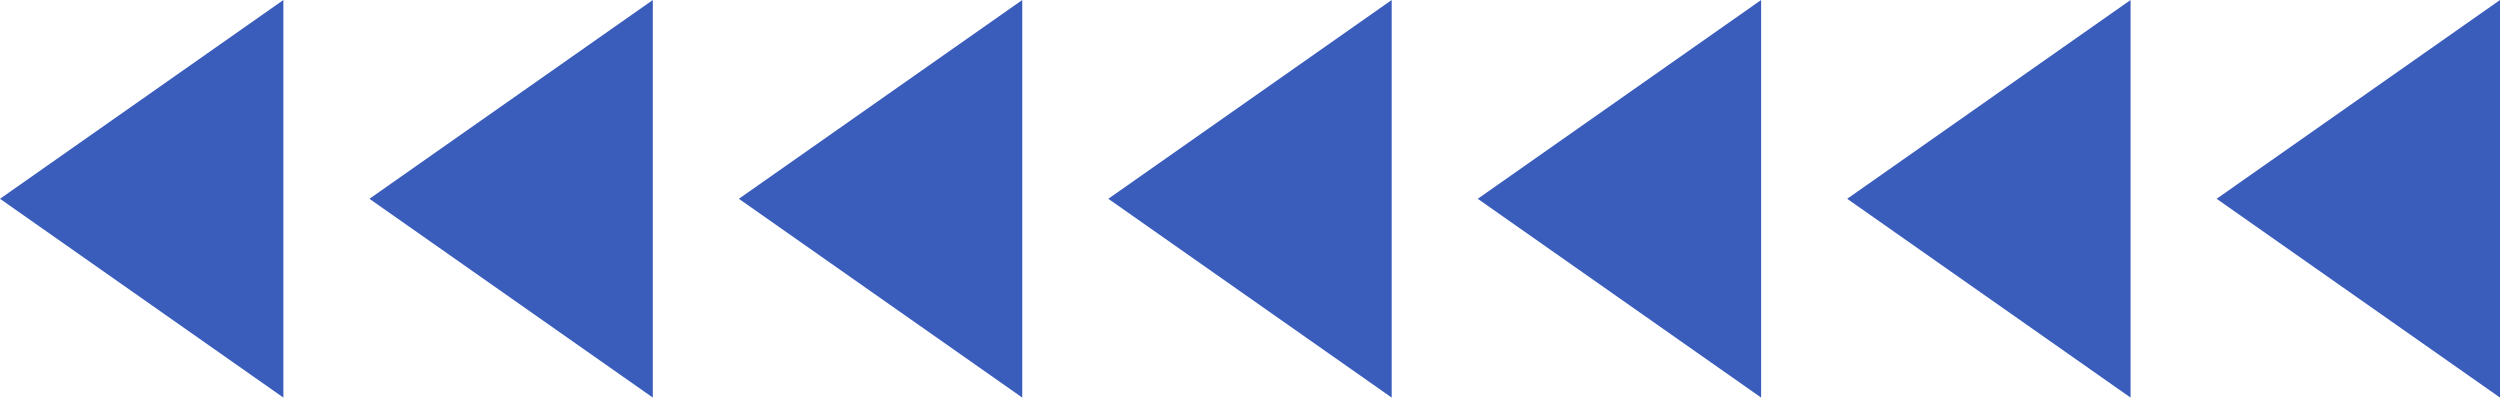
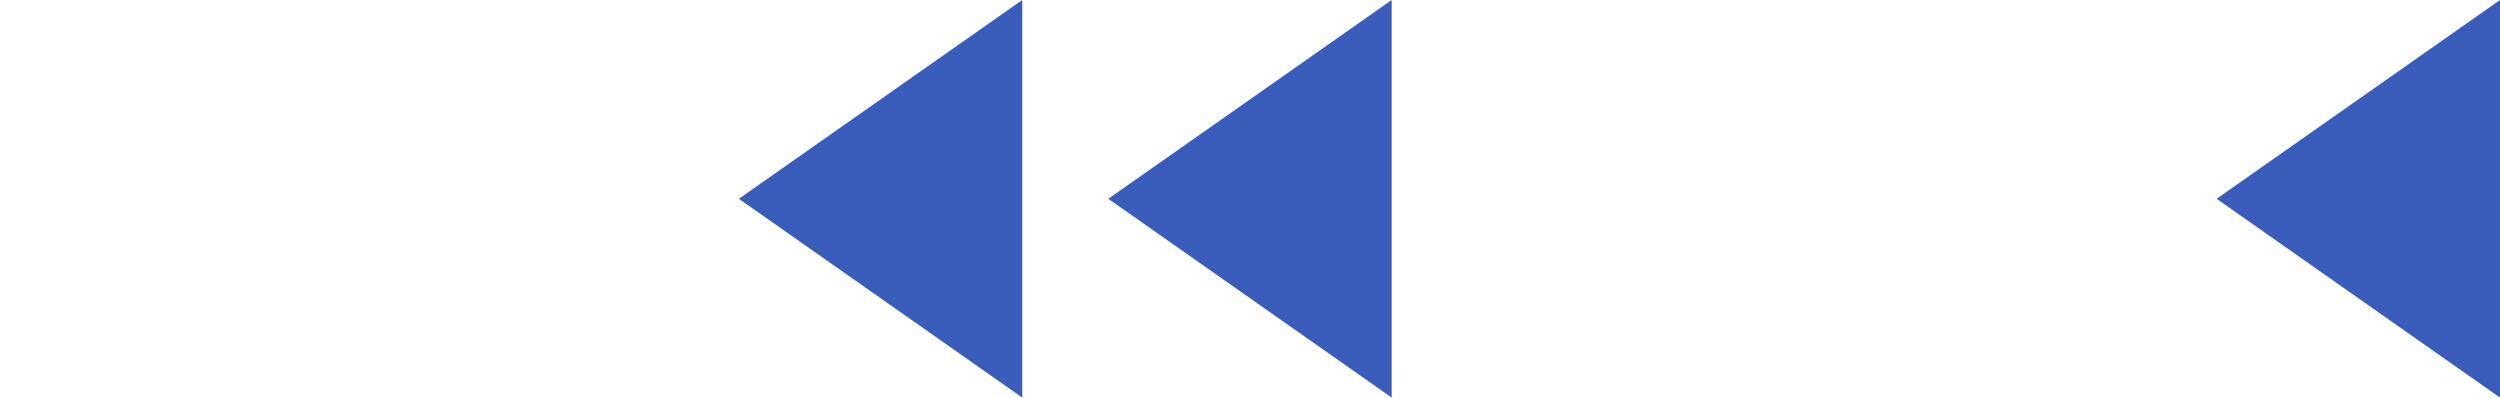
<svg xmlns="http://www.w3.org/2000/svg" viewBox="0 0 465.719 74.065" width="100%" style="vertical-align: middle; max-width: 100%; width: 100%;">
  <g>
    <g>
-       <polygon points="52.79 74.065 0 37.032 52.79 0 52.79 74.065" fill="rgb(58,93,188)">
-      </polygon>
-       <polygon points="121.611 74.065 68.821 37.032 121.611 0 121.611 74.065" fill="rgb(58,93,188)">
-      </polygon>
      <polygon points="190.433 74.065 137.643 37.032 190.433 0 190.433 74.065" fill="rgb(58,93,188)">
     </polygon>
      <polygon points="259.254 74.065 206.464 37.032 259.254 0 259.254 74.065" fill="rgb(58,93,188)">
-      </polygon>
-       <polygon points="328.076 74.065 275.286 37.032 328.076 0 328.076 74.065" fill="rgb(58,93,188)">
-      </polygon>
-       <polygon points="396.897 74.065 344.107 37.032 396.897 0 396.897 74.065" fill="rgb(58,93,188)">
     </polygon>
      <polygon points="465.719 74.065 412.929 37.032 465.719 0 465.719 74.065" fill="rgb(58,93,188)">
     </polygon>
    </g>
  </g>
</svg>